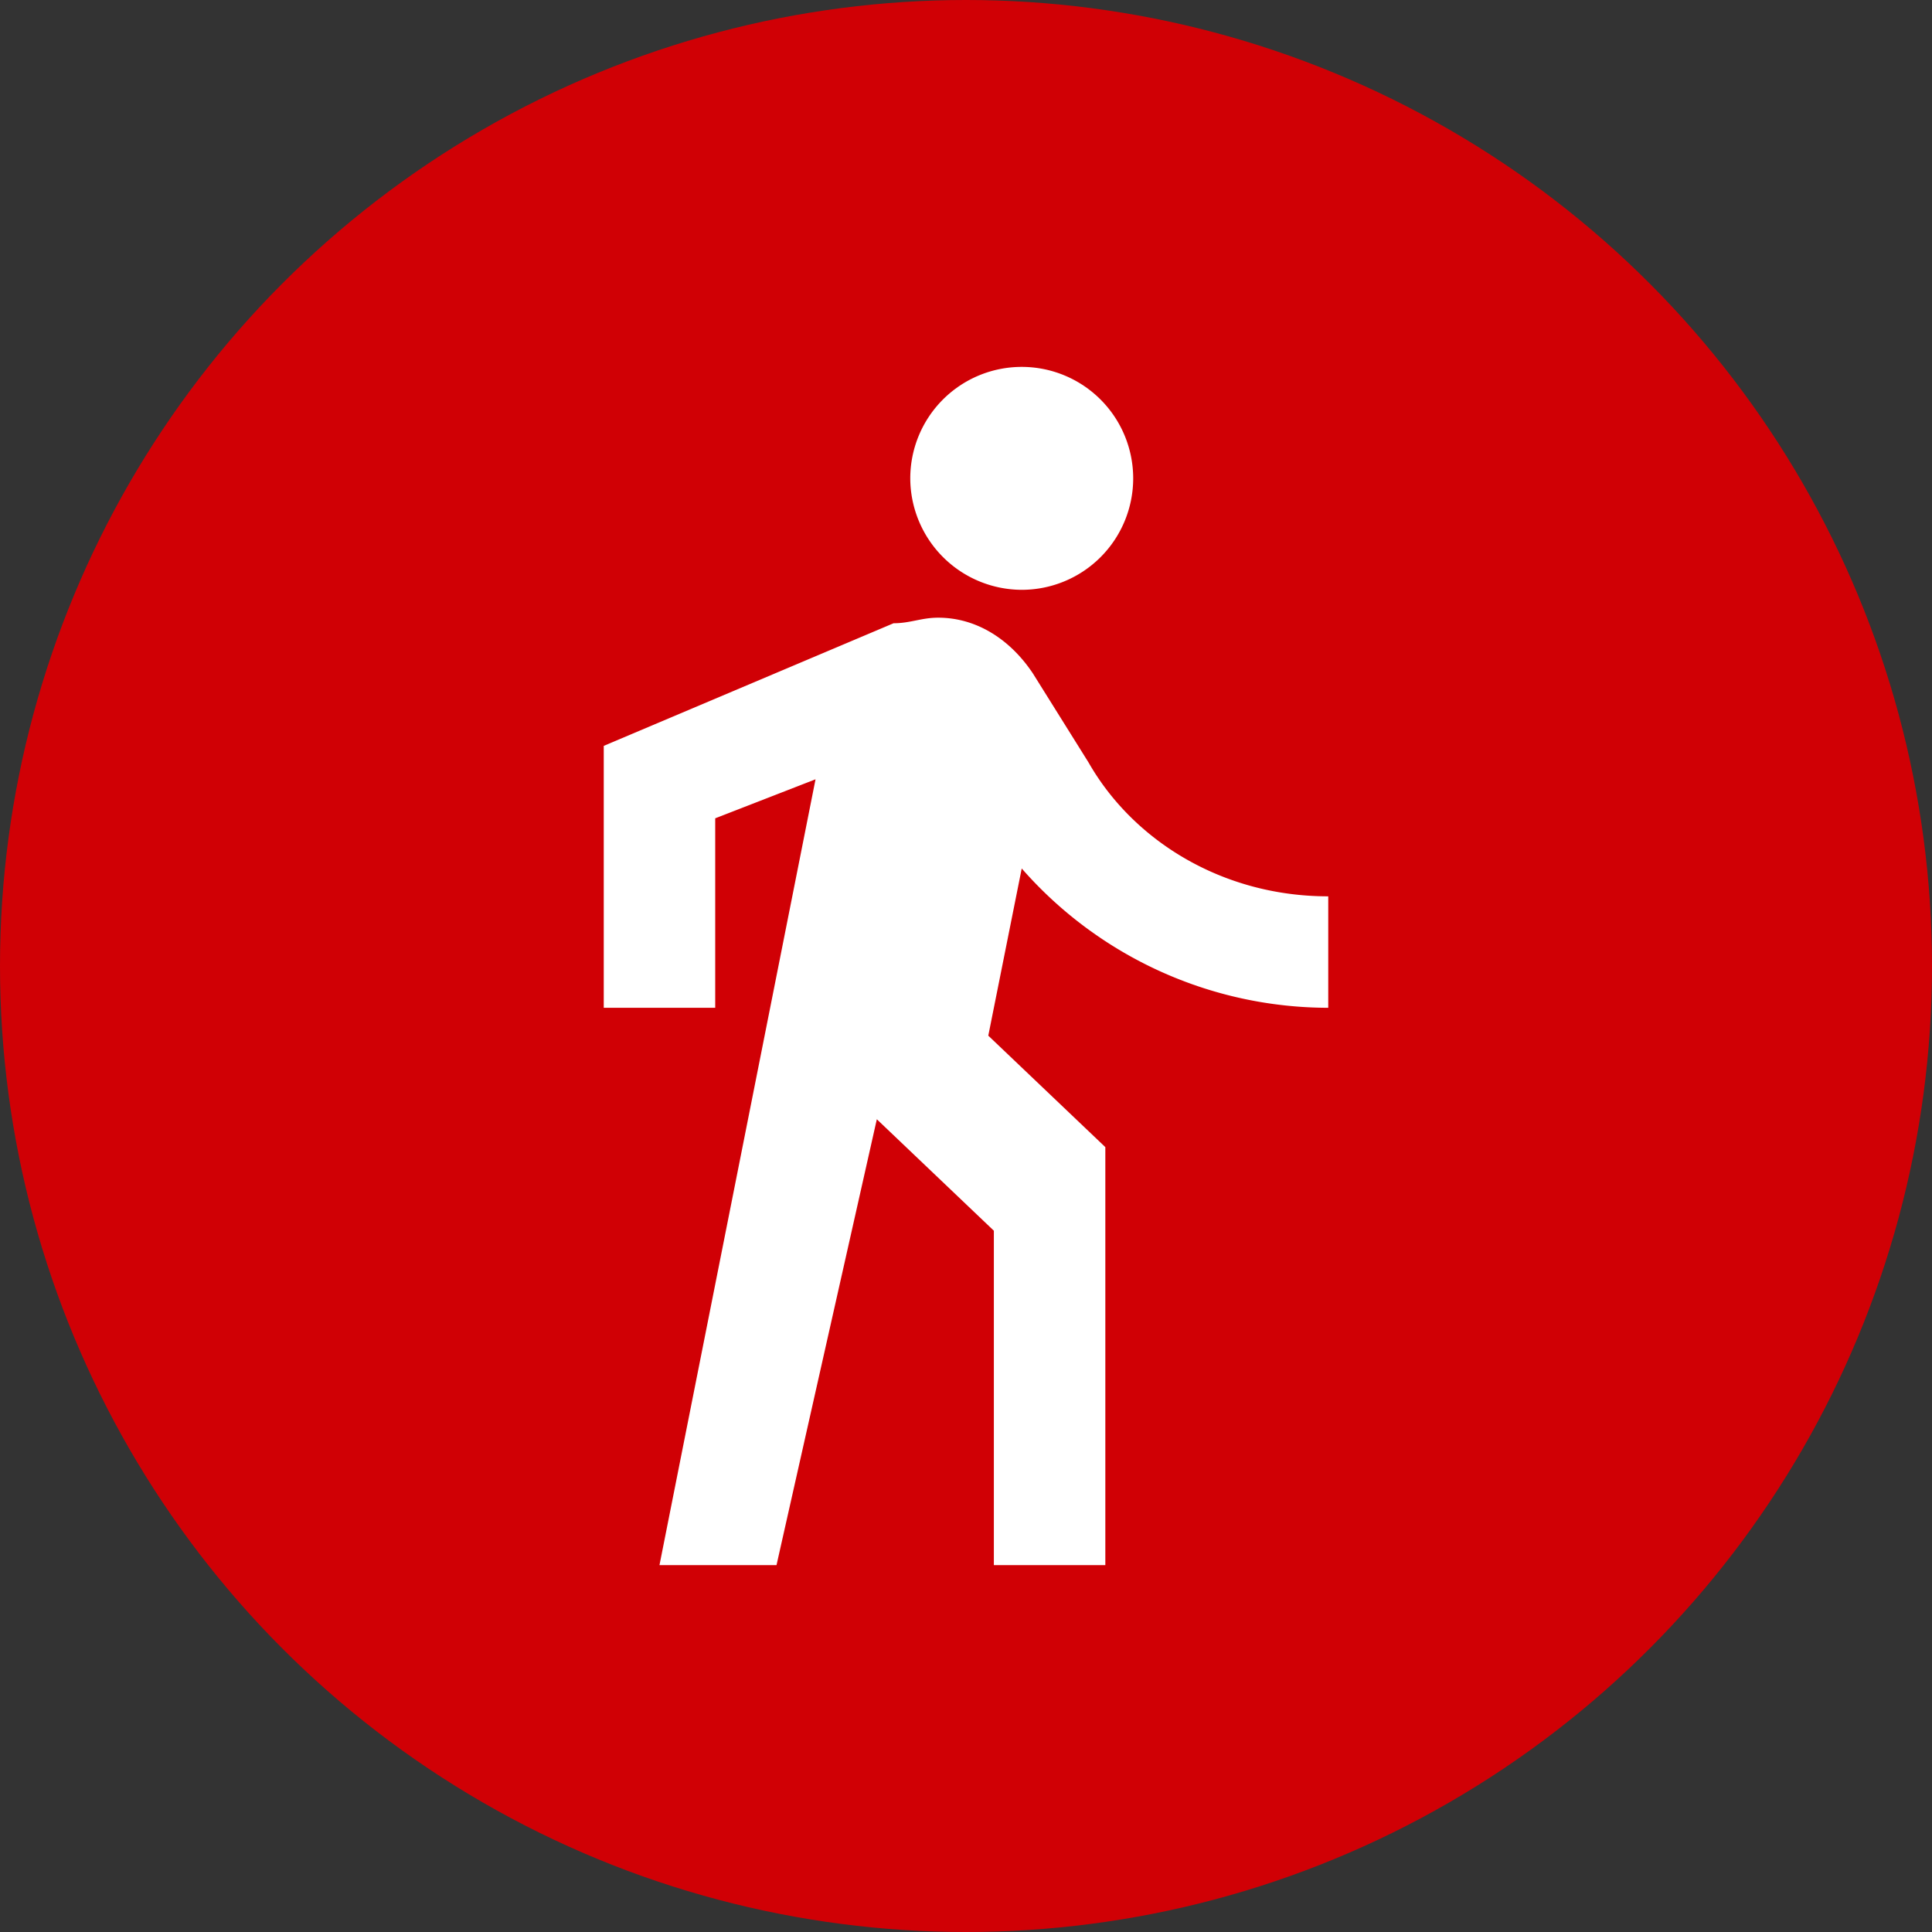
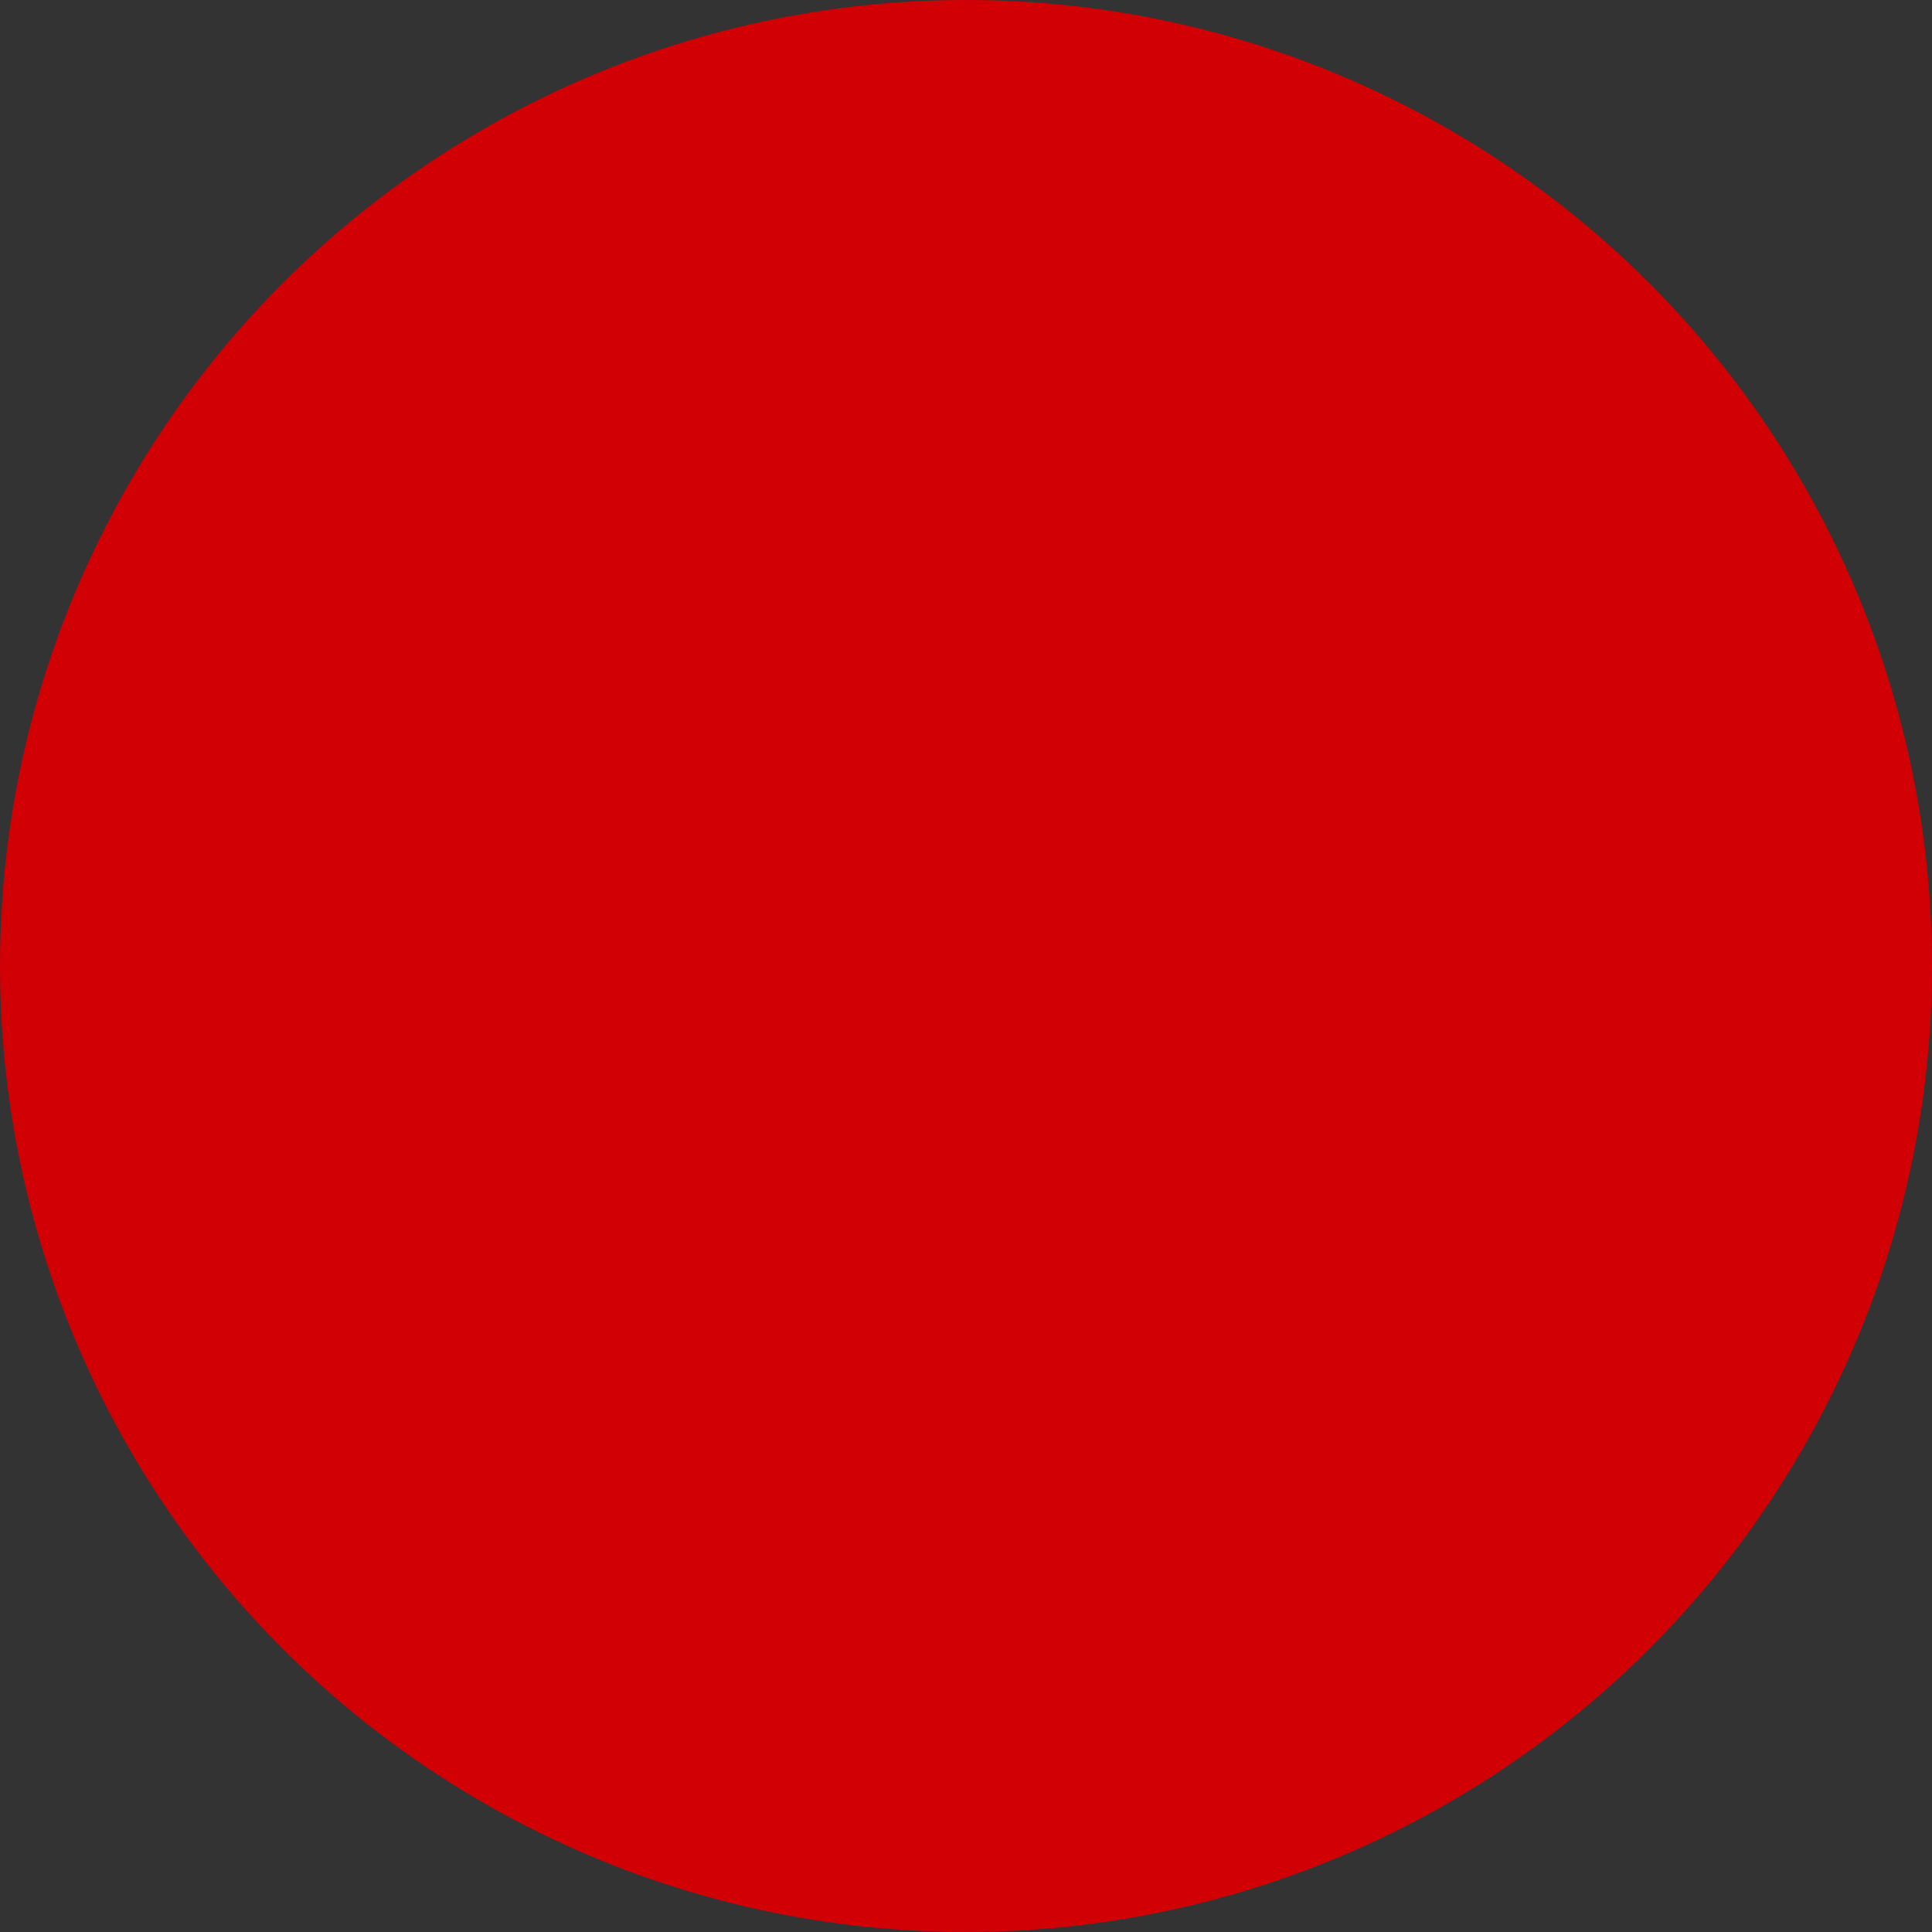
<svg xmlns="http://www.w3.org/2000/svg" width="240" height="240" viewBox="0 0 240 240">
  <rect x="0" y="0" width="240" height="240" fill="#333333" stroke="none" />
  <g id="data_img14" transform="translate(5692 -417)">
    <circle id="楕円形_184" data-name="楕円形 184" cx="120" cy="120" r="120" transform="translate(-5692 417)" fill="#d00005" />
-     <path id="パス_9452" data-name="パス 9452" d="M57.923,29.192A13.846,13.846,0,1,0,44.077,15.346,13.887,13.887,0,0,0,57.923,29.192ZM32.308,52.731,12.923,150.346H27.462L39.923,94.962l14.538,13.846v41.538H68.308V98.423L53.769,84.577l4.154-20.769A50.694,50.694,0,0,0,96,81.115V67.269c-13.154,0-24.231-6.923-29.769-16.615L59.308,39.577c-2.769-4.154-6.923-6.923-11.769-6.923-2.077,0-3.462.692-5.538.692L6,48.577V81.115H19.846V57.577l12.462-4.846" transform="translate(-5623 461.077)" fill="#fff" />
  </g>
</svg>